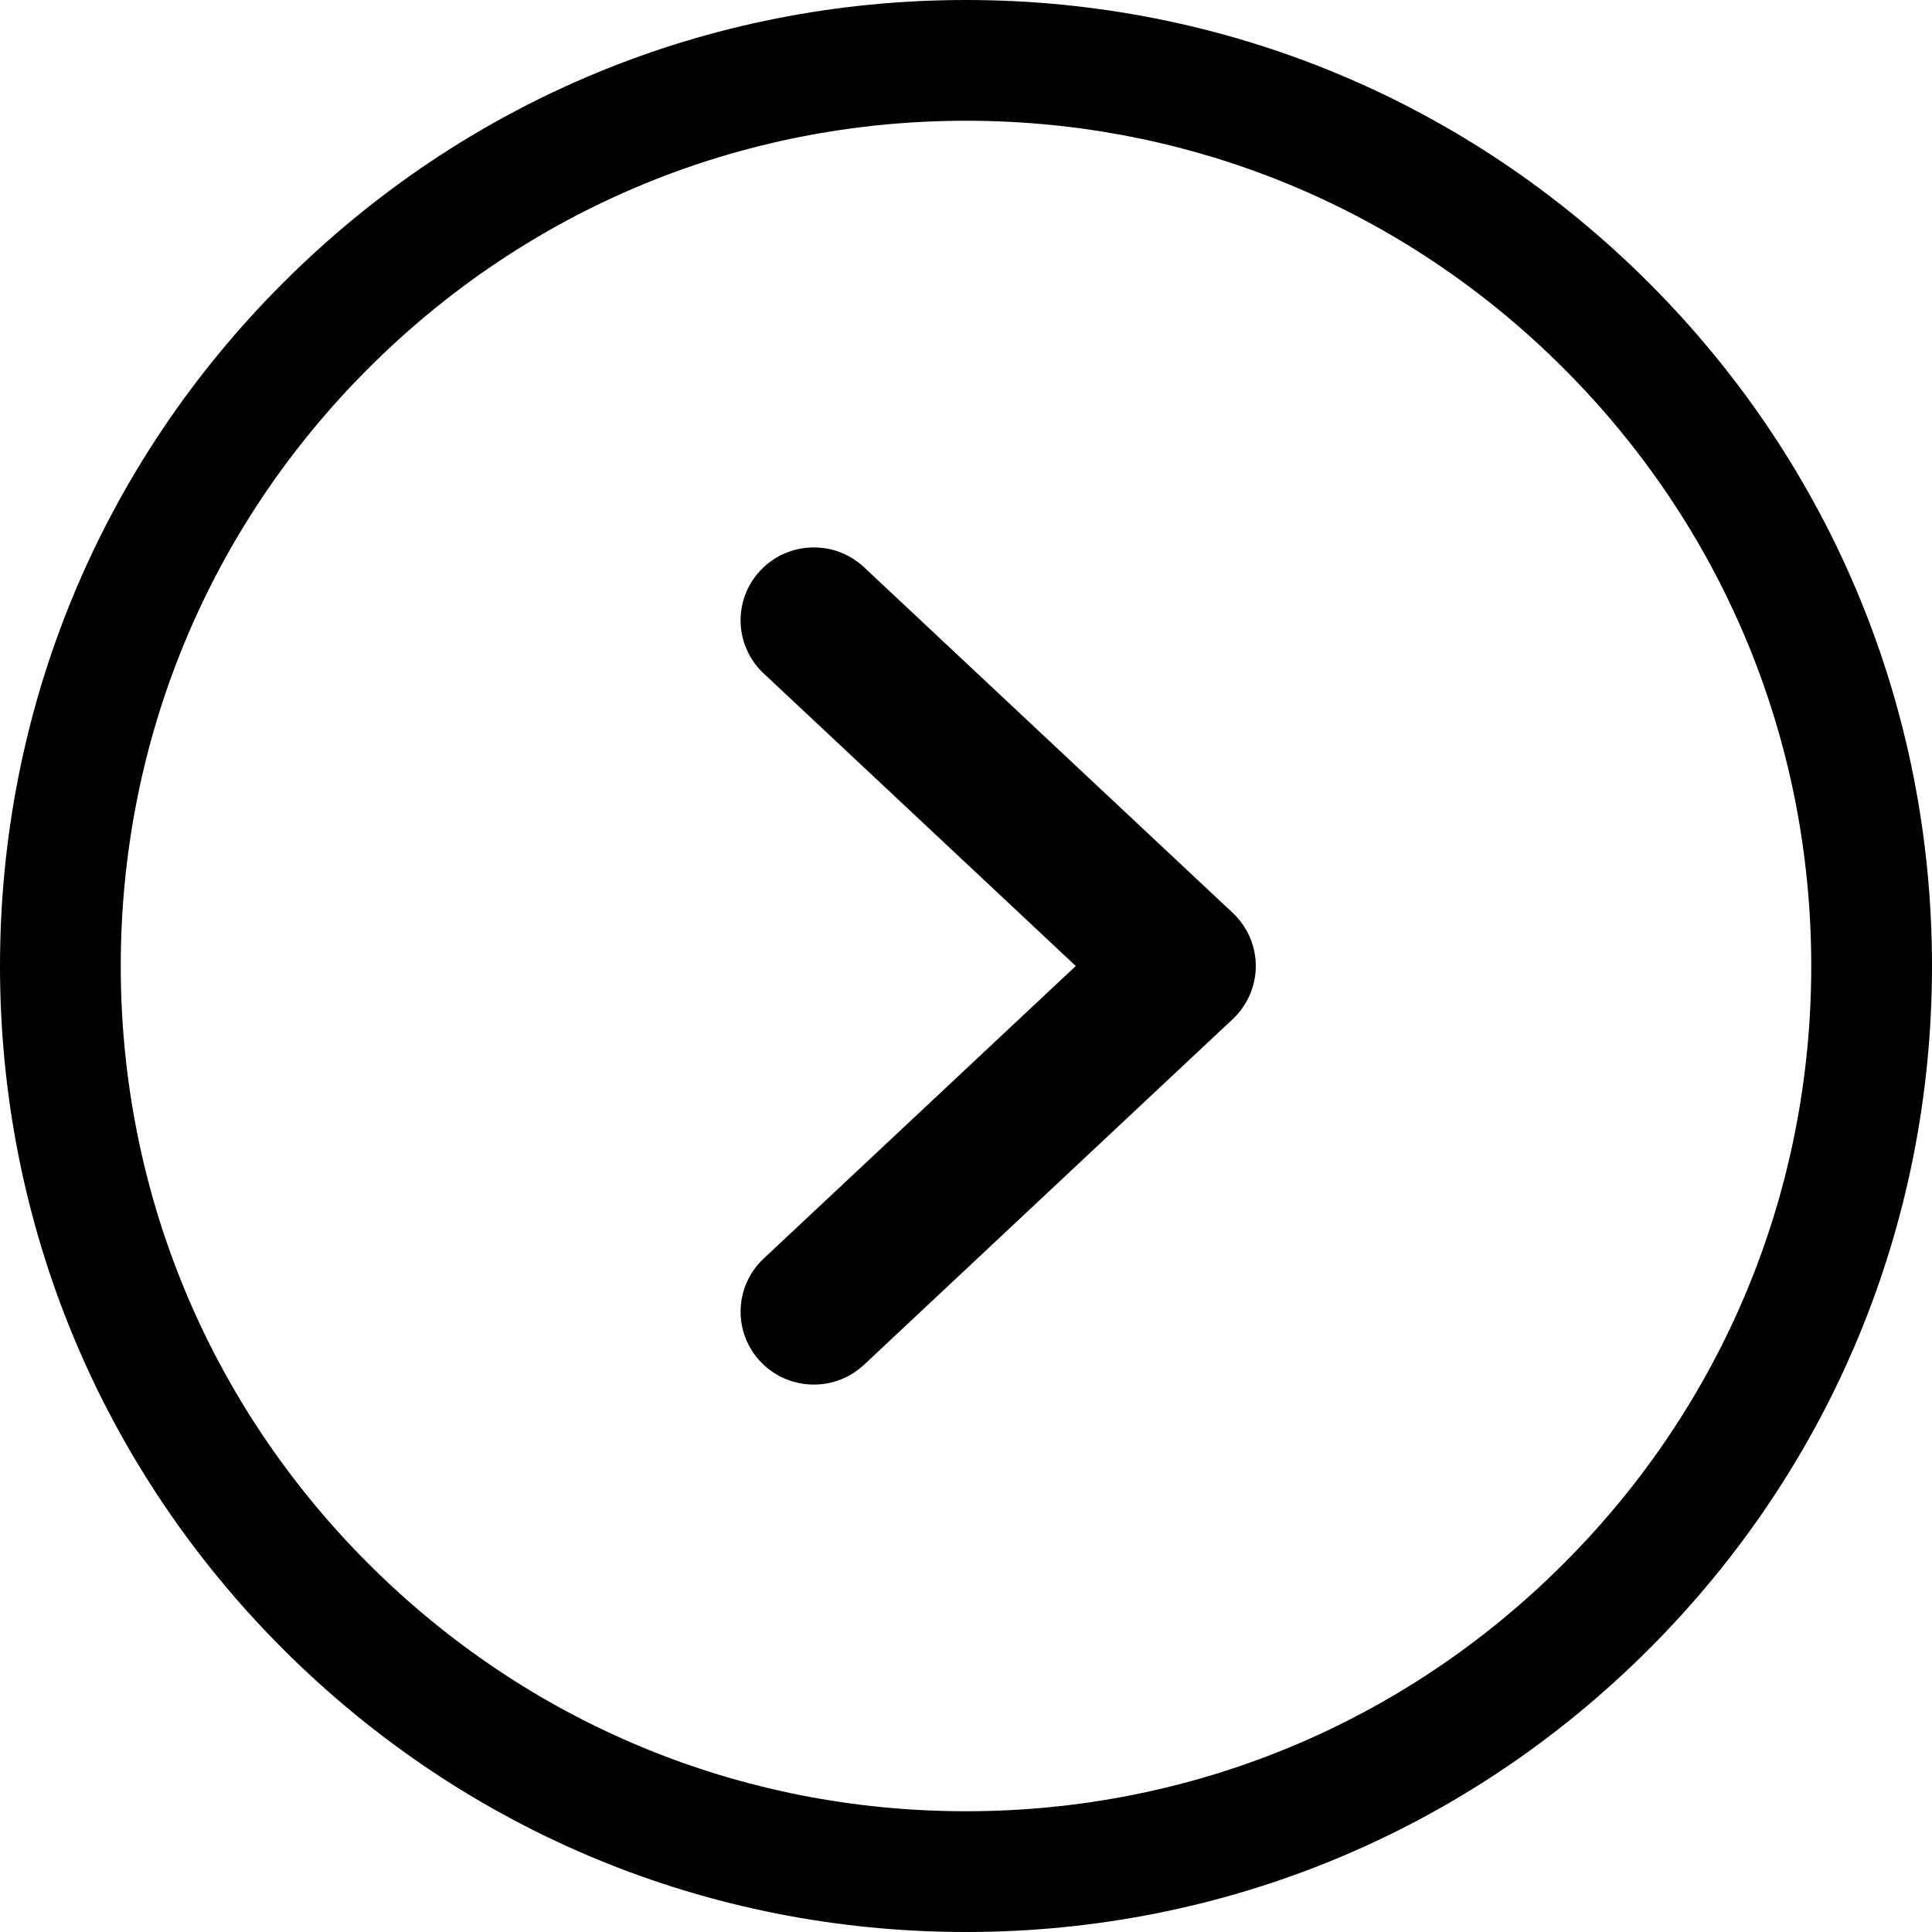
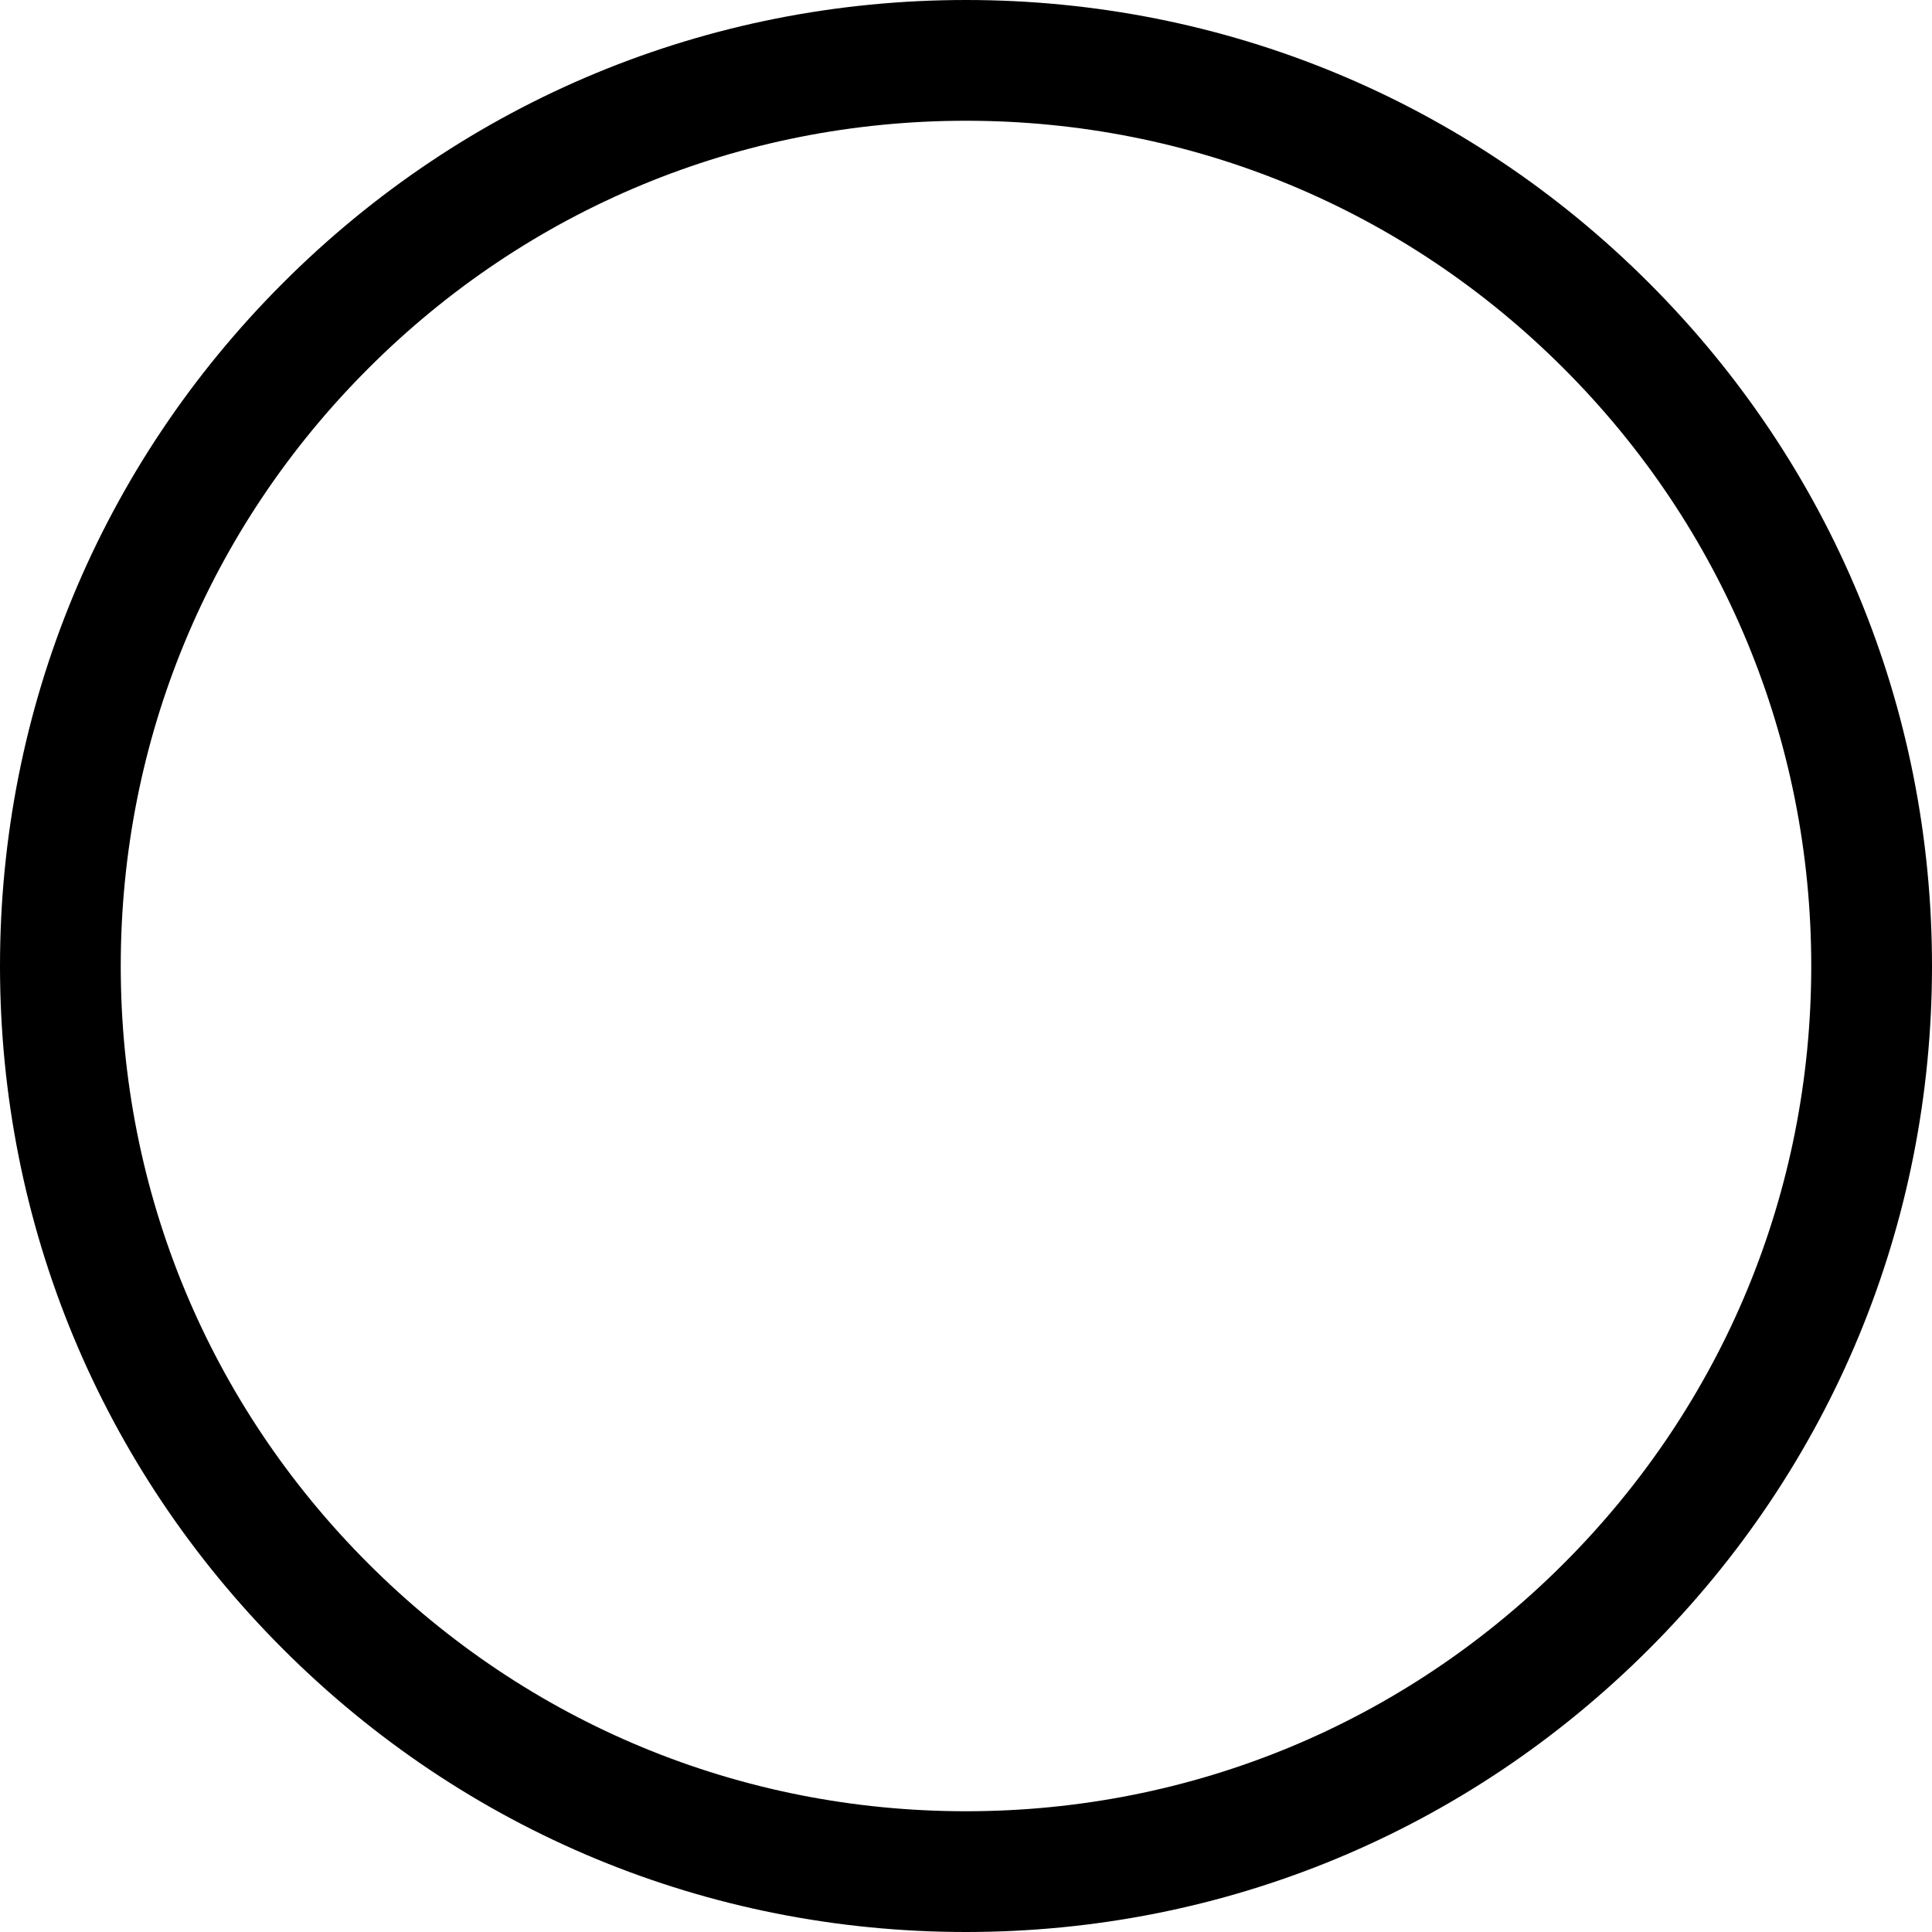
<svg xmlns="http://www.w3.org/2000/svg" width="30" height="30" viewBox="0 0 30 30" fill="none">
-   <path d="M13.239 8.984L13.239 8.984L13.236 8.982C13.065 8.825 12.838 8.742 12.605 8.751C12.373 8.759 12.153 8.857 11.993 9.026C11.832 9.194 11.745 9.419 11.75 9.651C11.755 9.884 11.852 10.105 12.02 10.266L12.02 10.266L12.022 10.268L17.07 15L12.022 19.732L12.022 19.732L12.02 19.734C11.852 19.895 11.755 20.116 11.75 20.349C11.745 20.581 11.832 20.806 11.993 20.974C12.153 21.143 12.373 21.241 12.605 21.249C12.838 21.258 13.065 21.175 13.236 21.018L13.236 21.018L13.239 21.016L18.971 15.642L18.972 15.642C19.059 15.559 19.129 15.46 19.177 15.35C19.225 15.239 19.25 15.12 19.25 15C19.25 14.88 19.225 14.761 19.177 14.65C19.129 14.54 19.059 14.441 18.972 14.358L18.971 14.358L13.239 8.984Z" fill="black" stroke="black" stroke-width="0.5" />
  <path d="M15 0C10.994 0 7.227 1.56 4.394 4.394C1.56 7.227 0 10.994 0 15C0 19.006 1.561 22.773 4.394 25.606C7.227 28.439 10.994 30 15 30C19.006 30 22.773 28.439 25.606 25.606C28.439 22.773 30 19.006 30 15C30 10.994 28.439 7.227 25.606 4.394C22.773 1.56 19.006 0 15 0ZM24.28 24.28C21.801 26.759 18.506 28.125 15 28.125C11.494 28.125 8.199 26.759 5.72 24.28C3.24 21.802 1.875 18.506 1.875 15C1.875 11.494 3.24 8.198 5.72 5.72C8.199 3.24 11.494 1.875 15 1.875C18.506 1.875 21.801 3.24 24.28 5.72C26.759 8.198 28.125 11.494 28.125 15C28.125 18.506 26.759 21.802 24.28 24.28Z" fill="black" />
</svg>